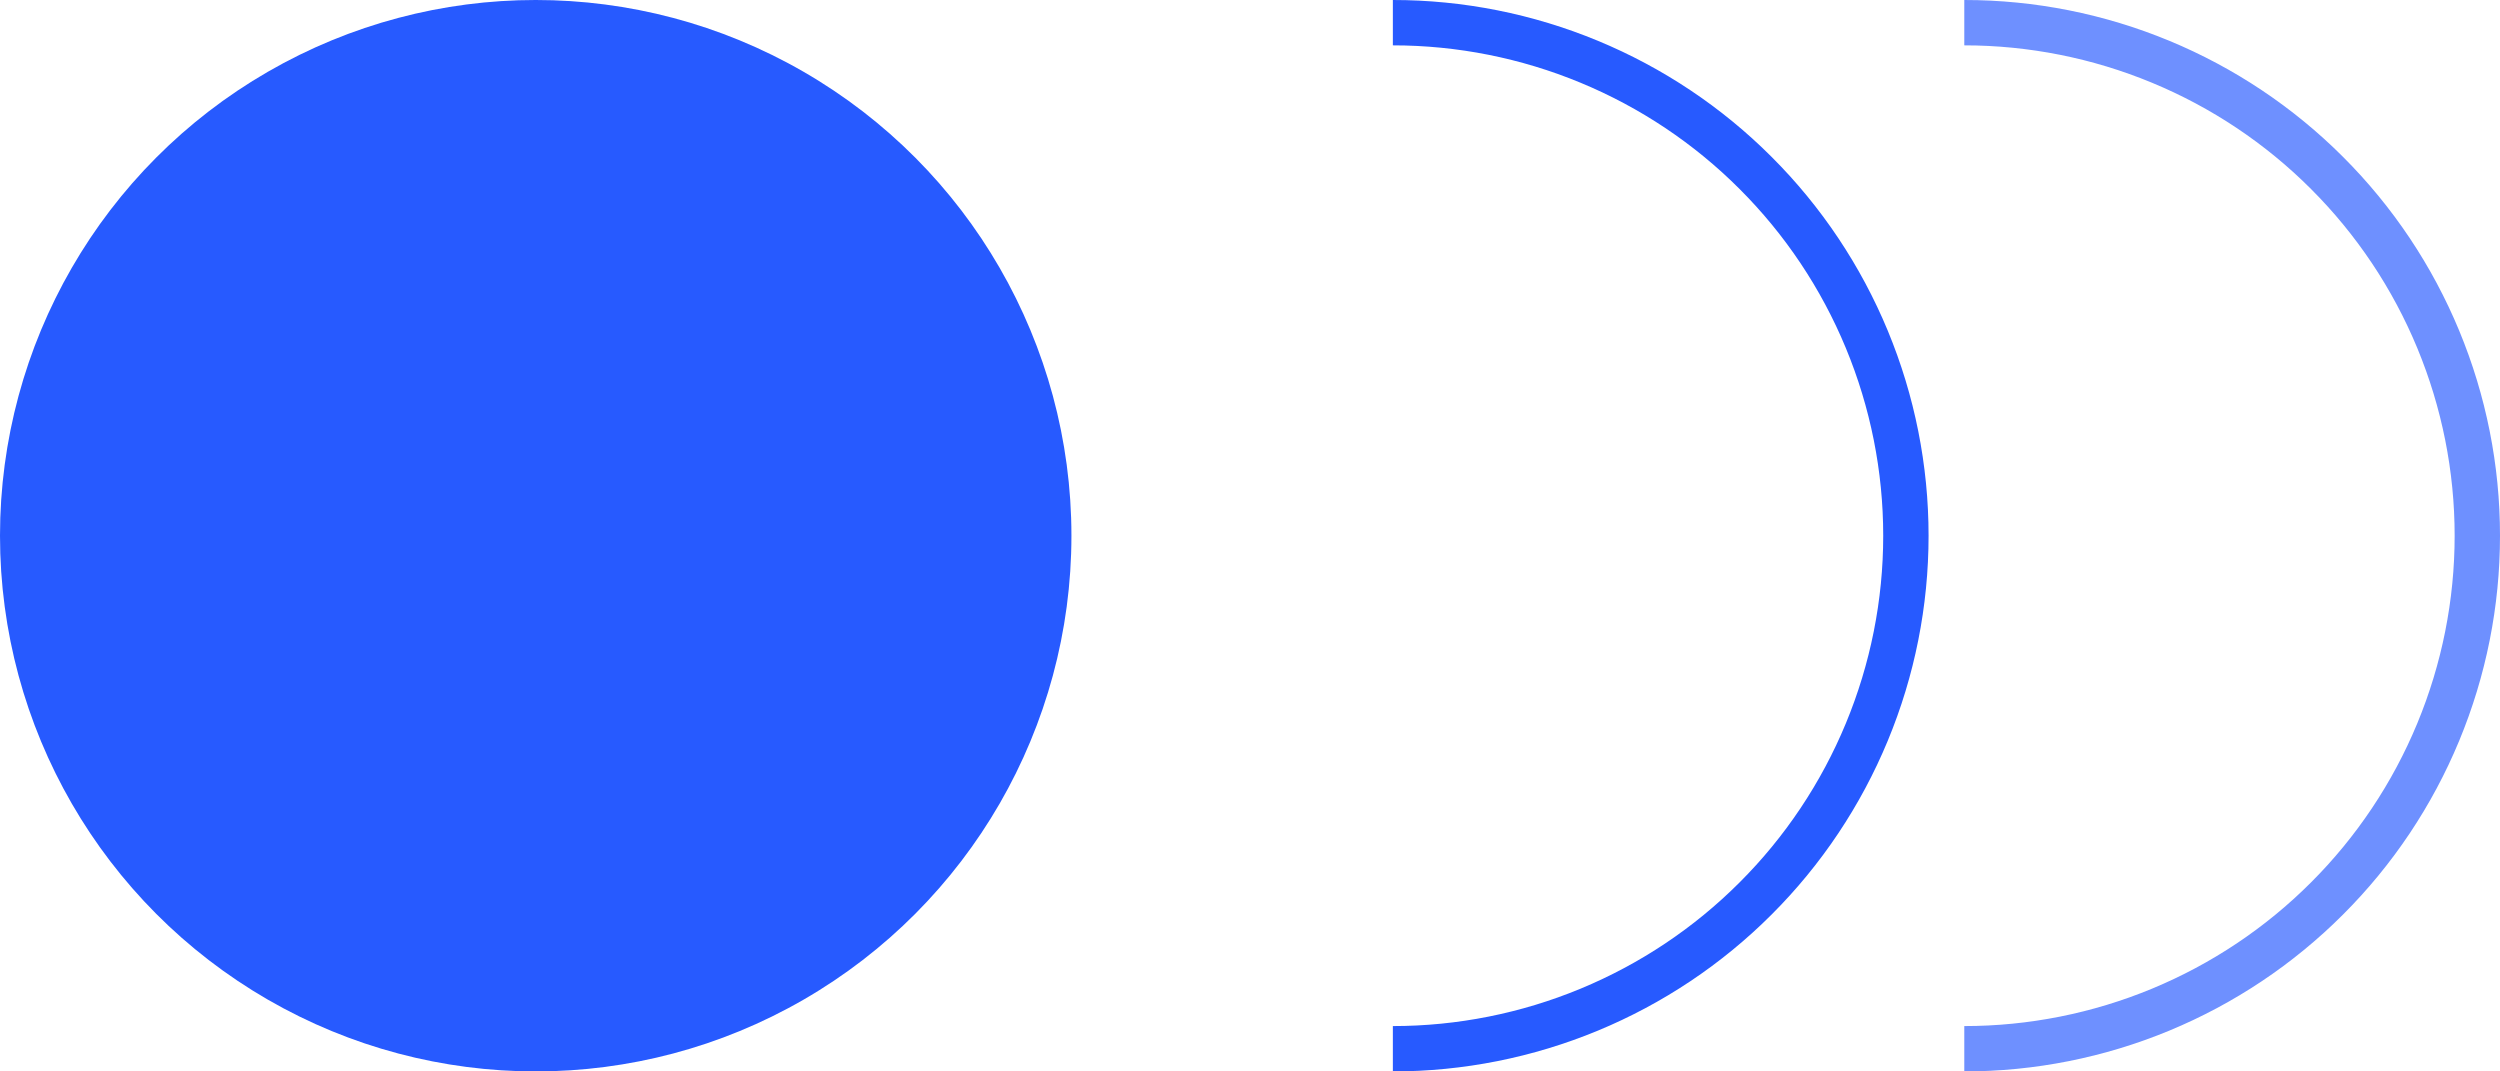
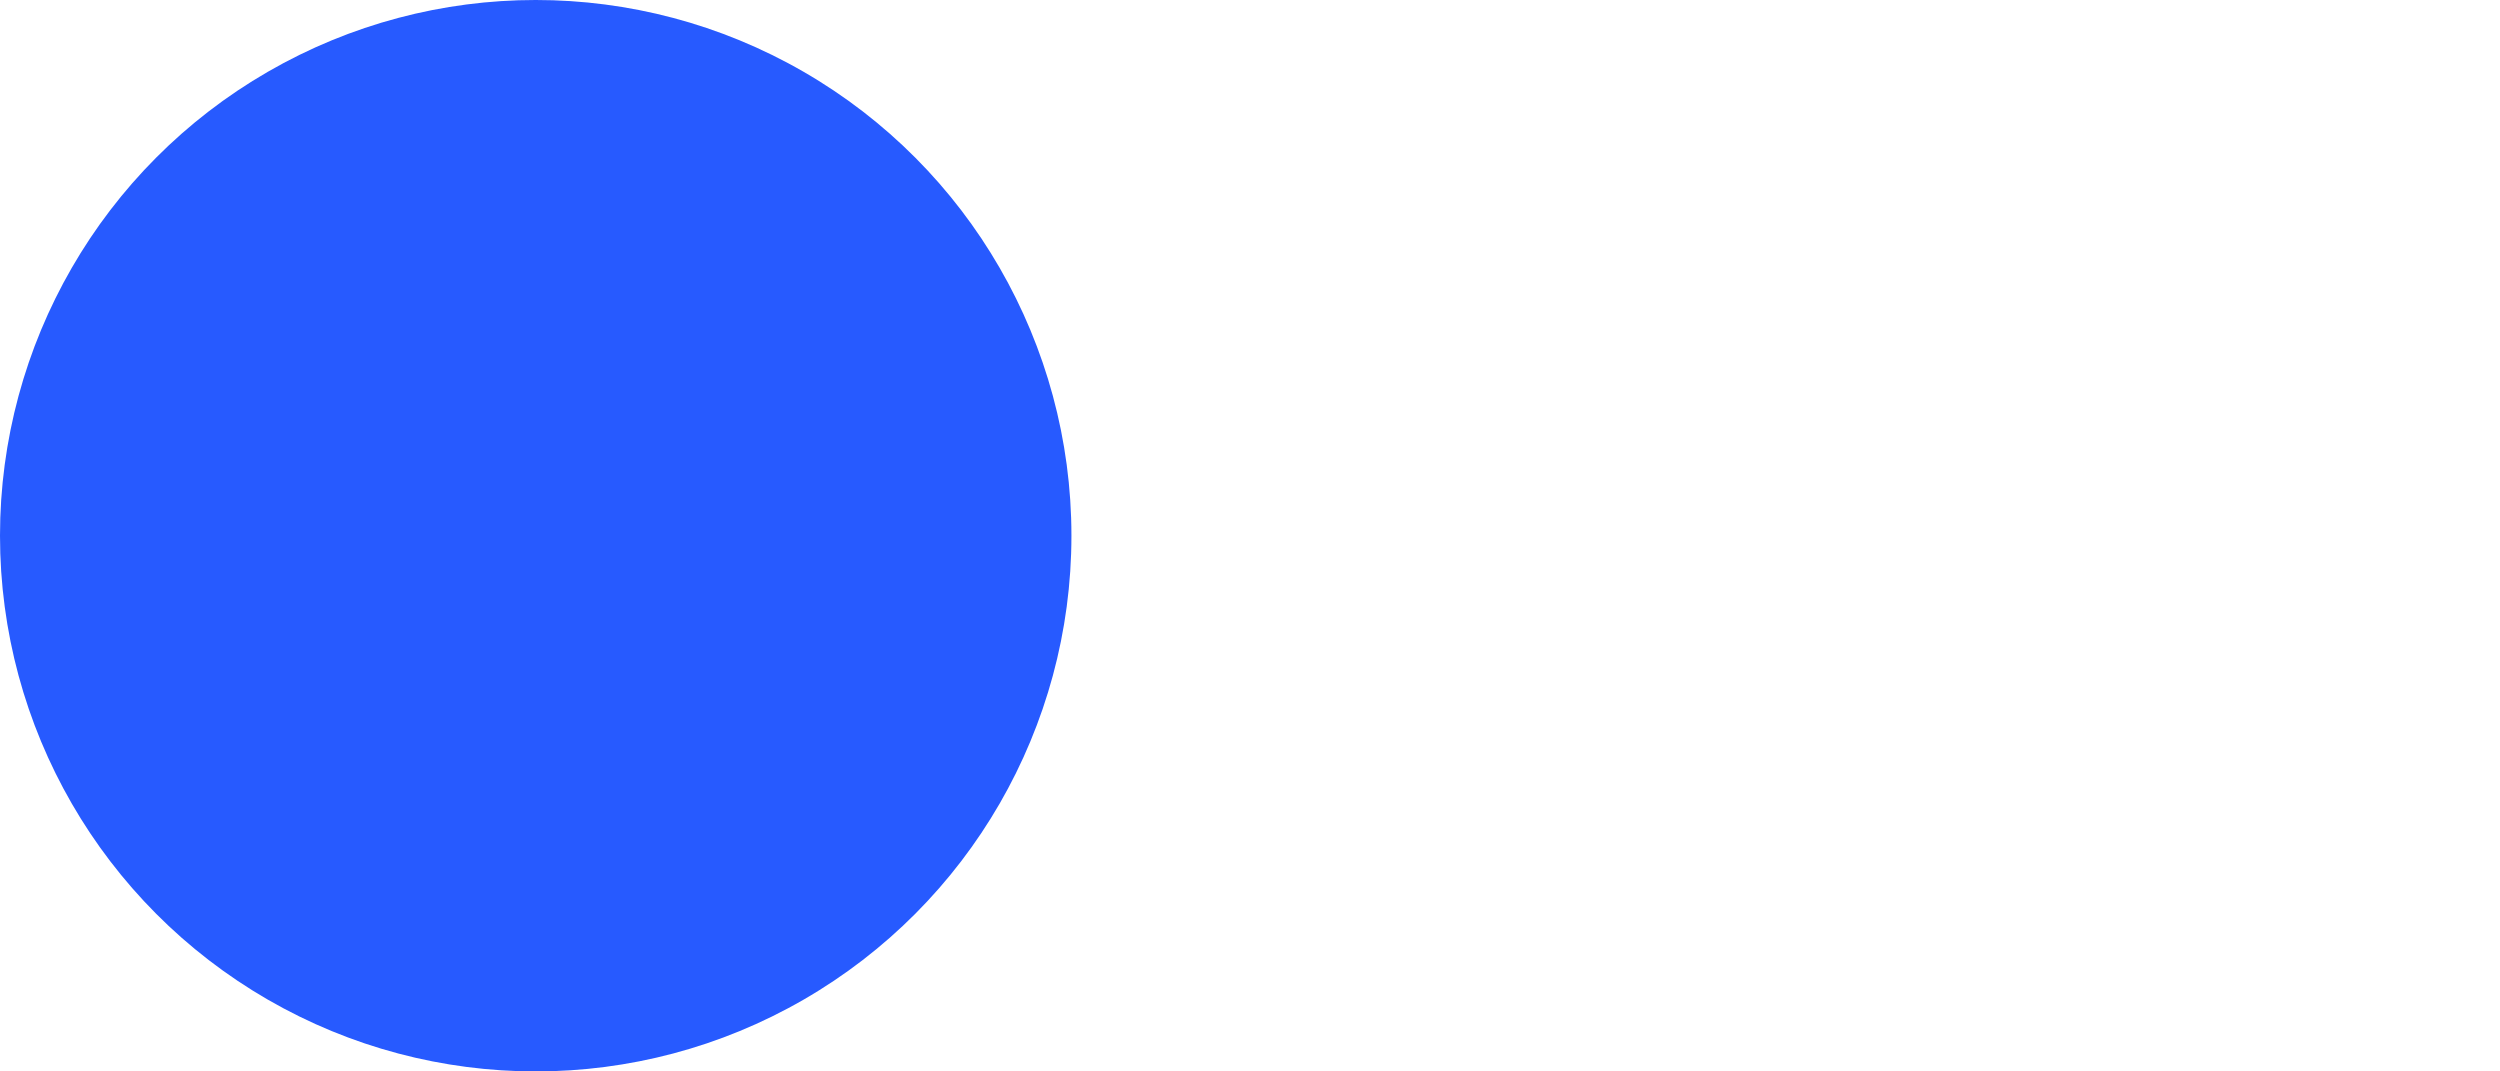
<svg xmlns="http://www.w3.org/2000/svg" width="35" height="15" viewBox="0 0 35 15" fill="none">
  <circle cx="7.5" cy="7.5" r="7.5" fill="#275AFF" />
-   <path d="M19.5 -3.27835e-07C20.485 -3.70887e-07 21.46 0.194 22.37 0.571C23.28 0.948 24.107 1.5 24.803 2.197C25.5 2.893 26.052 3.72 26.429 4.63C26.806 5.54 27 6.515 27 7.5C27 8.485 26.806 9.46 26.429 10.37C26.052 11.28 25.5 12.107 24.803 12.803C24.107 13.5 23.28 14.052 22.37 14.429C21.46 14.806 20.485 15 19.5 15L19.5 14.365C20.401 14.365 21.294 14.187 22.127 13.842C22.96 13.497 23.717 12.992 24.354 12.354C24.992 11.717 25.497 10.96 25.842 10.127C26.187 9.294 26.365 8.402 26.365 7.5C26.365 6.598 26.187 5.706 25.842 4.873C25.497 4.04 24.992 3.283 24.354 2.646C23.717 2.008 22.96 1.503 22.127 1.158C21.294 0.813 20.401 0.635 19.5 0.635L19.5 -3.27835e-07Z" fill="#275AFF" />
-   <path d="M27.5 -3.27835e-07C28.485 -3.70887e-07 29.46 0.194 30.37 0.571C31.28 0.948 32.107 1.5 32.803 2.197C33.5 2.893 34.052 3.72 34.429 4.63C34.806 5.54 35 6.515 35 7.5C35 8.485 34.806 9.46 34.429 10.37C34.052 11.28 33.5 12.107 32.803 12.803C32.107 13.5 31.28 14.052 30.37 14.429C29.46 14.806 28.485 15 27.5 15L27.5 14.365C28.401 14.365 29.294 14.187 30.127 13.842C30.96 13.497 31.717 12.992 32.354 12.354C32.992 11.717 33.497 10.96 33.842 10.127C34.187 9.294 34.365 8.402 34.365 7.5C34.365 6.598 34.187 5.706 33.842 4.873C33.497 4.04 32.992 3.283 32.354 2.646C31.717 2.008 30.96 1.503 30.127 1.158C29.294 0.813 28.401 0.635 27.5 0.635L27.5 -3.27835e-07Z" fill="#275AFF" fill-opacity="0.67" />
</svg>